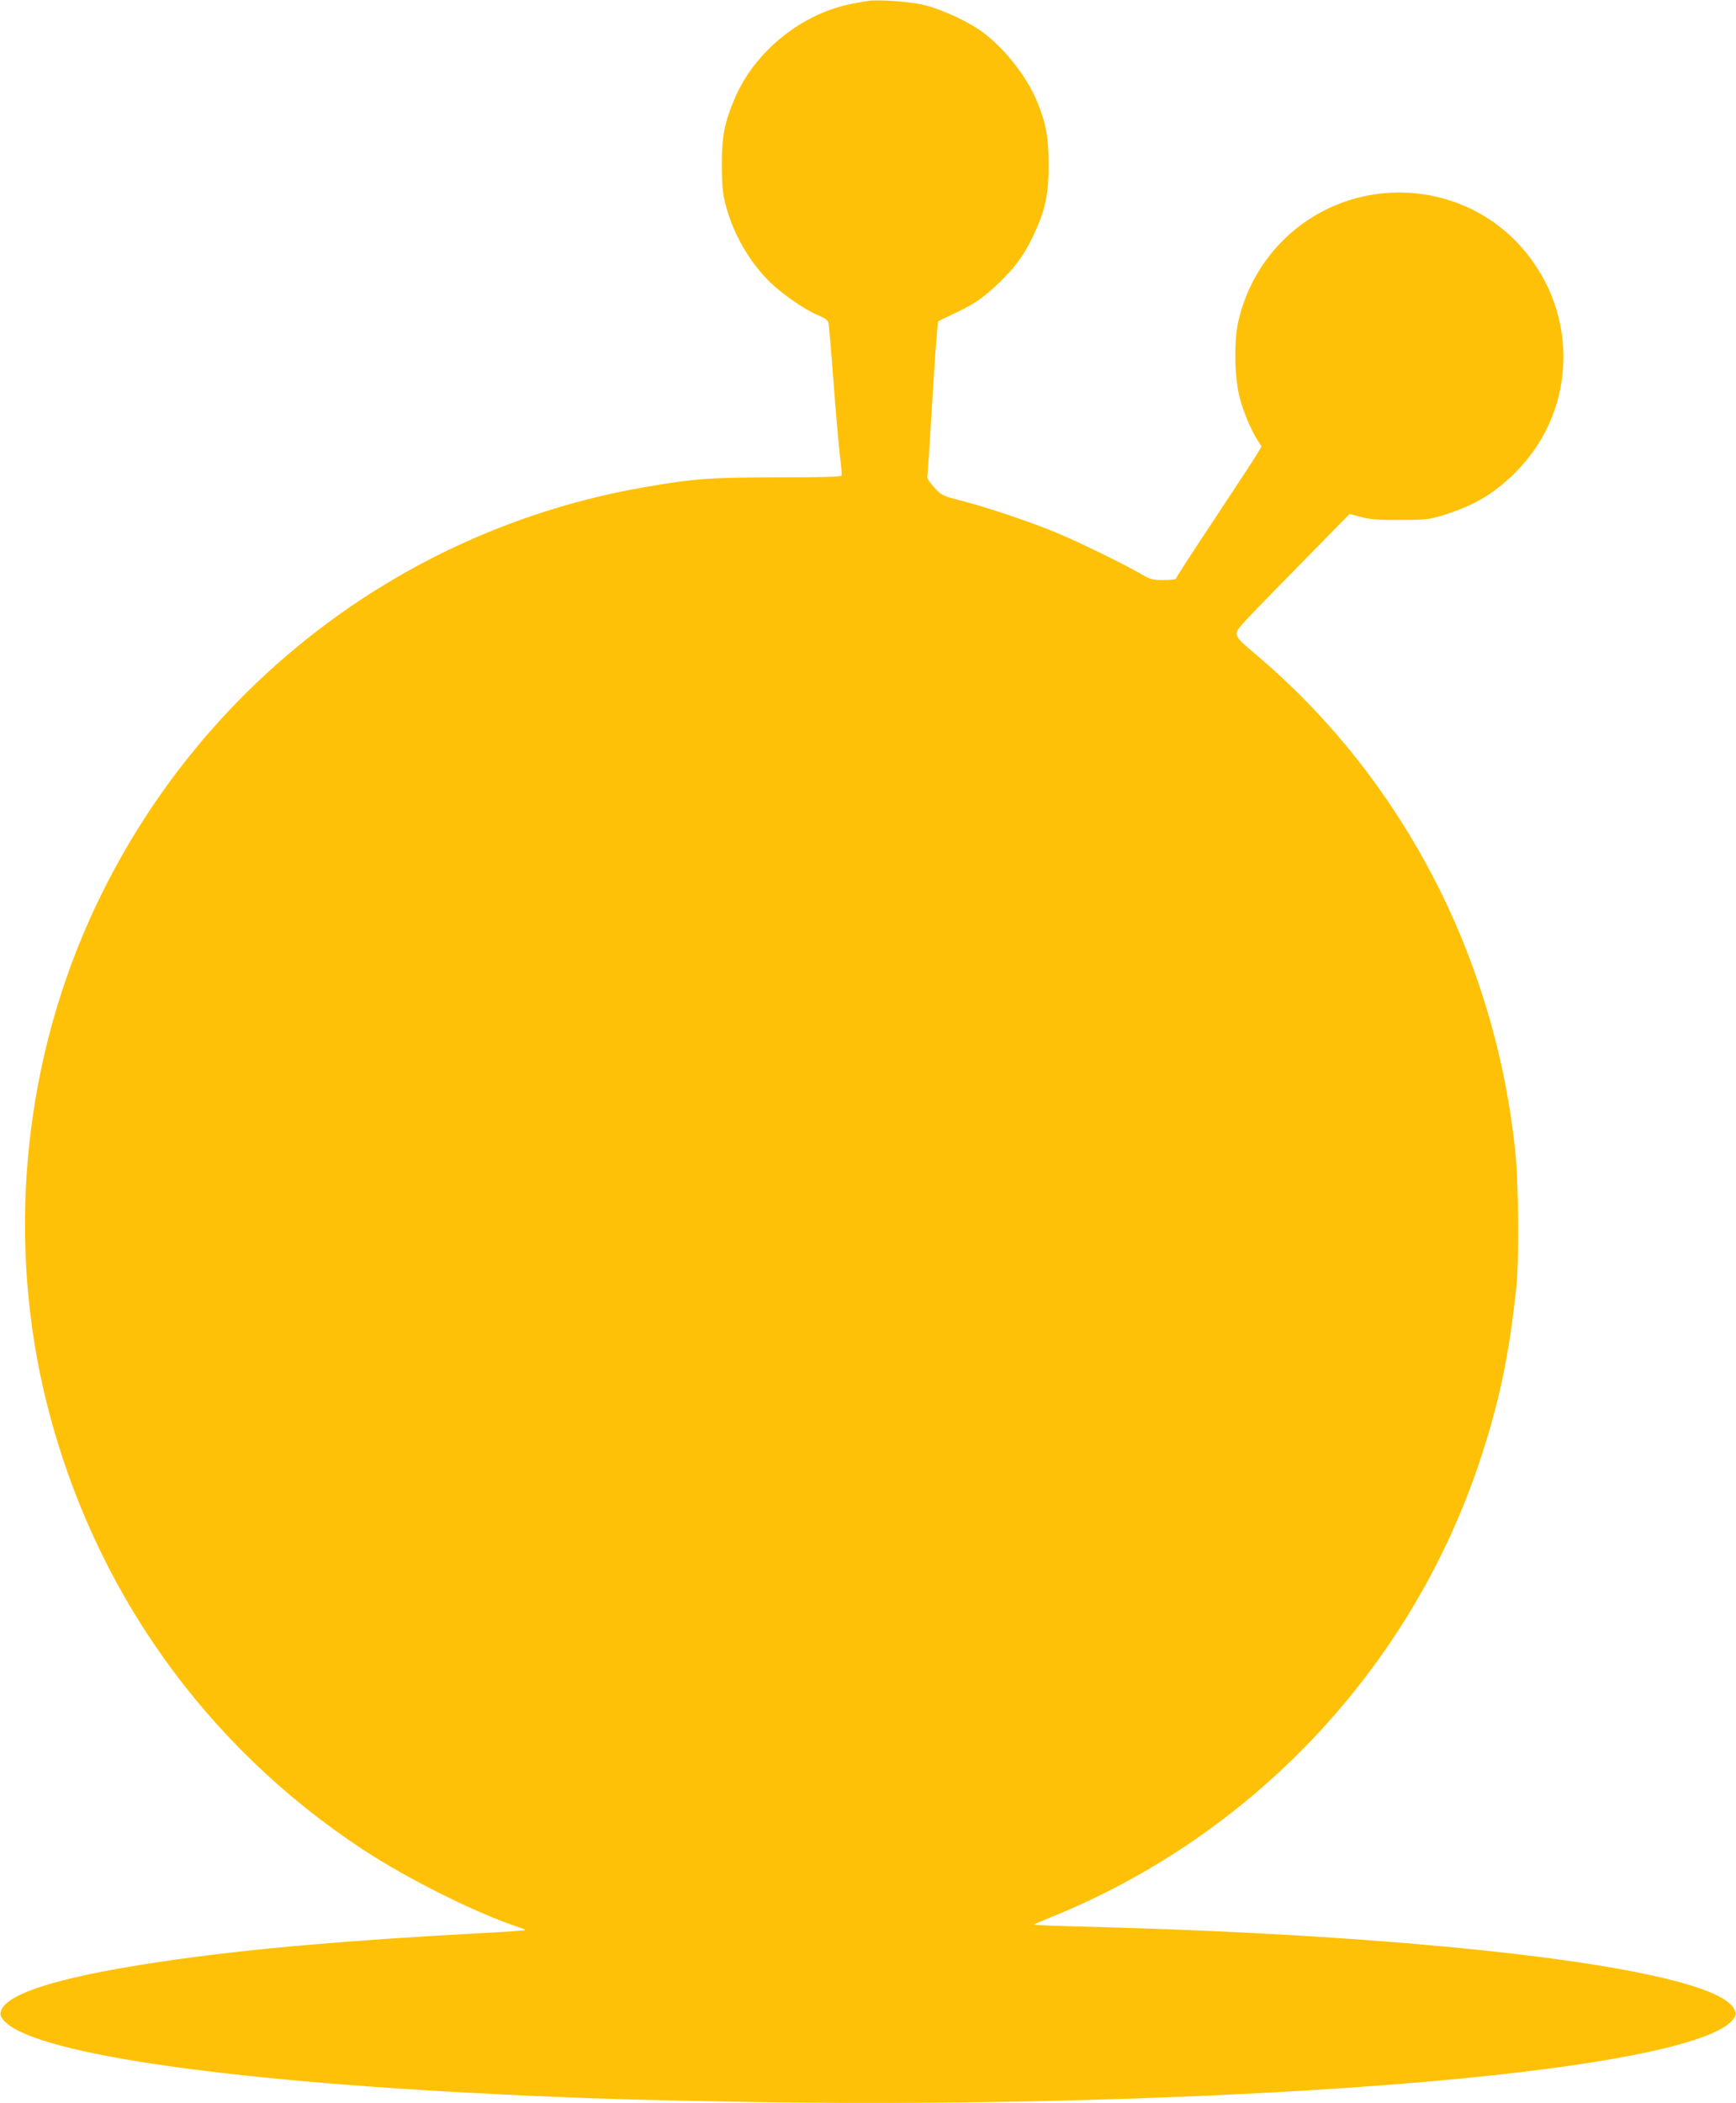
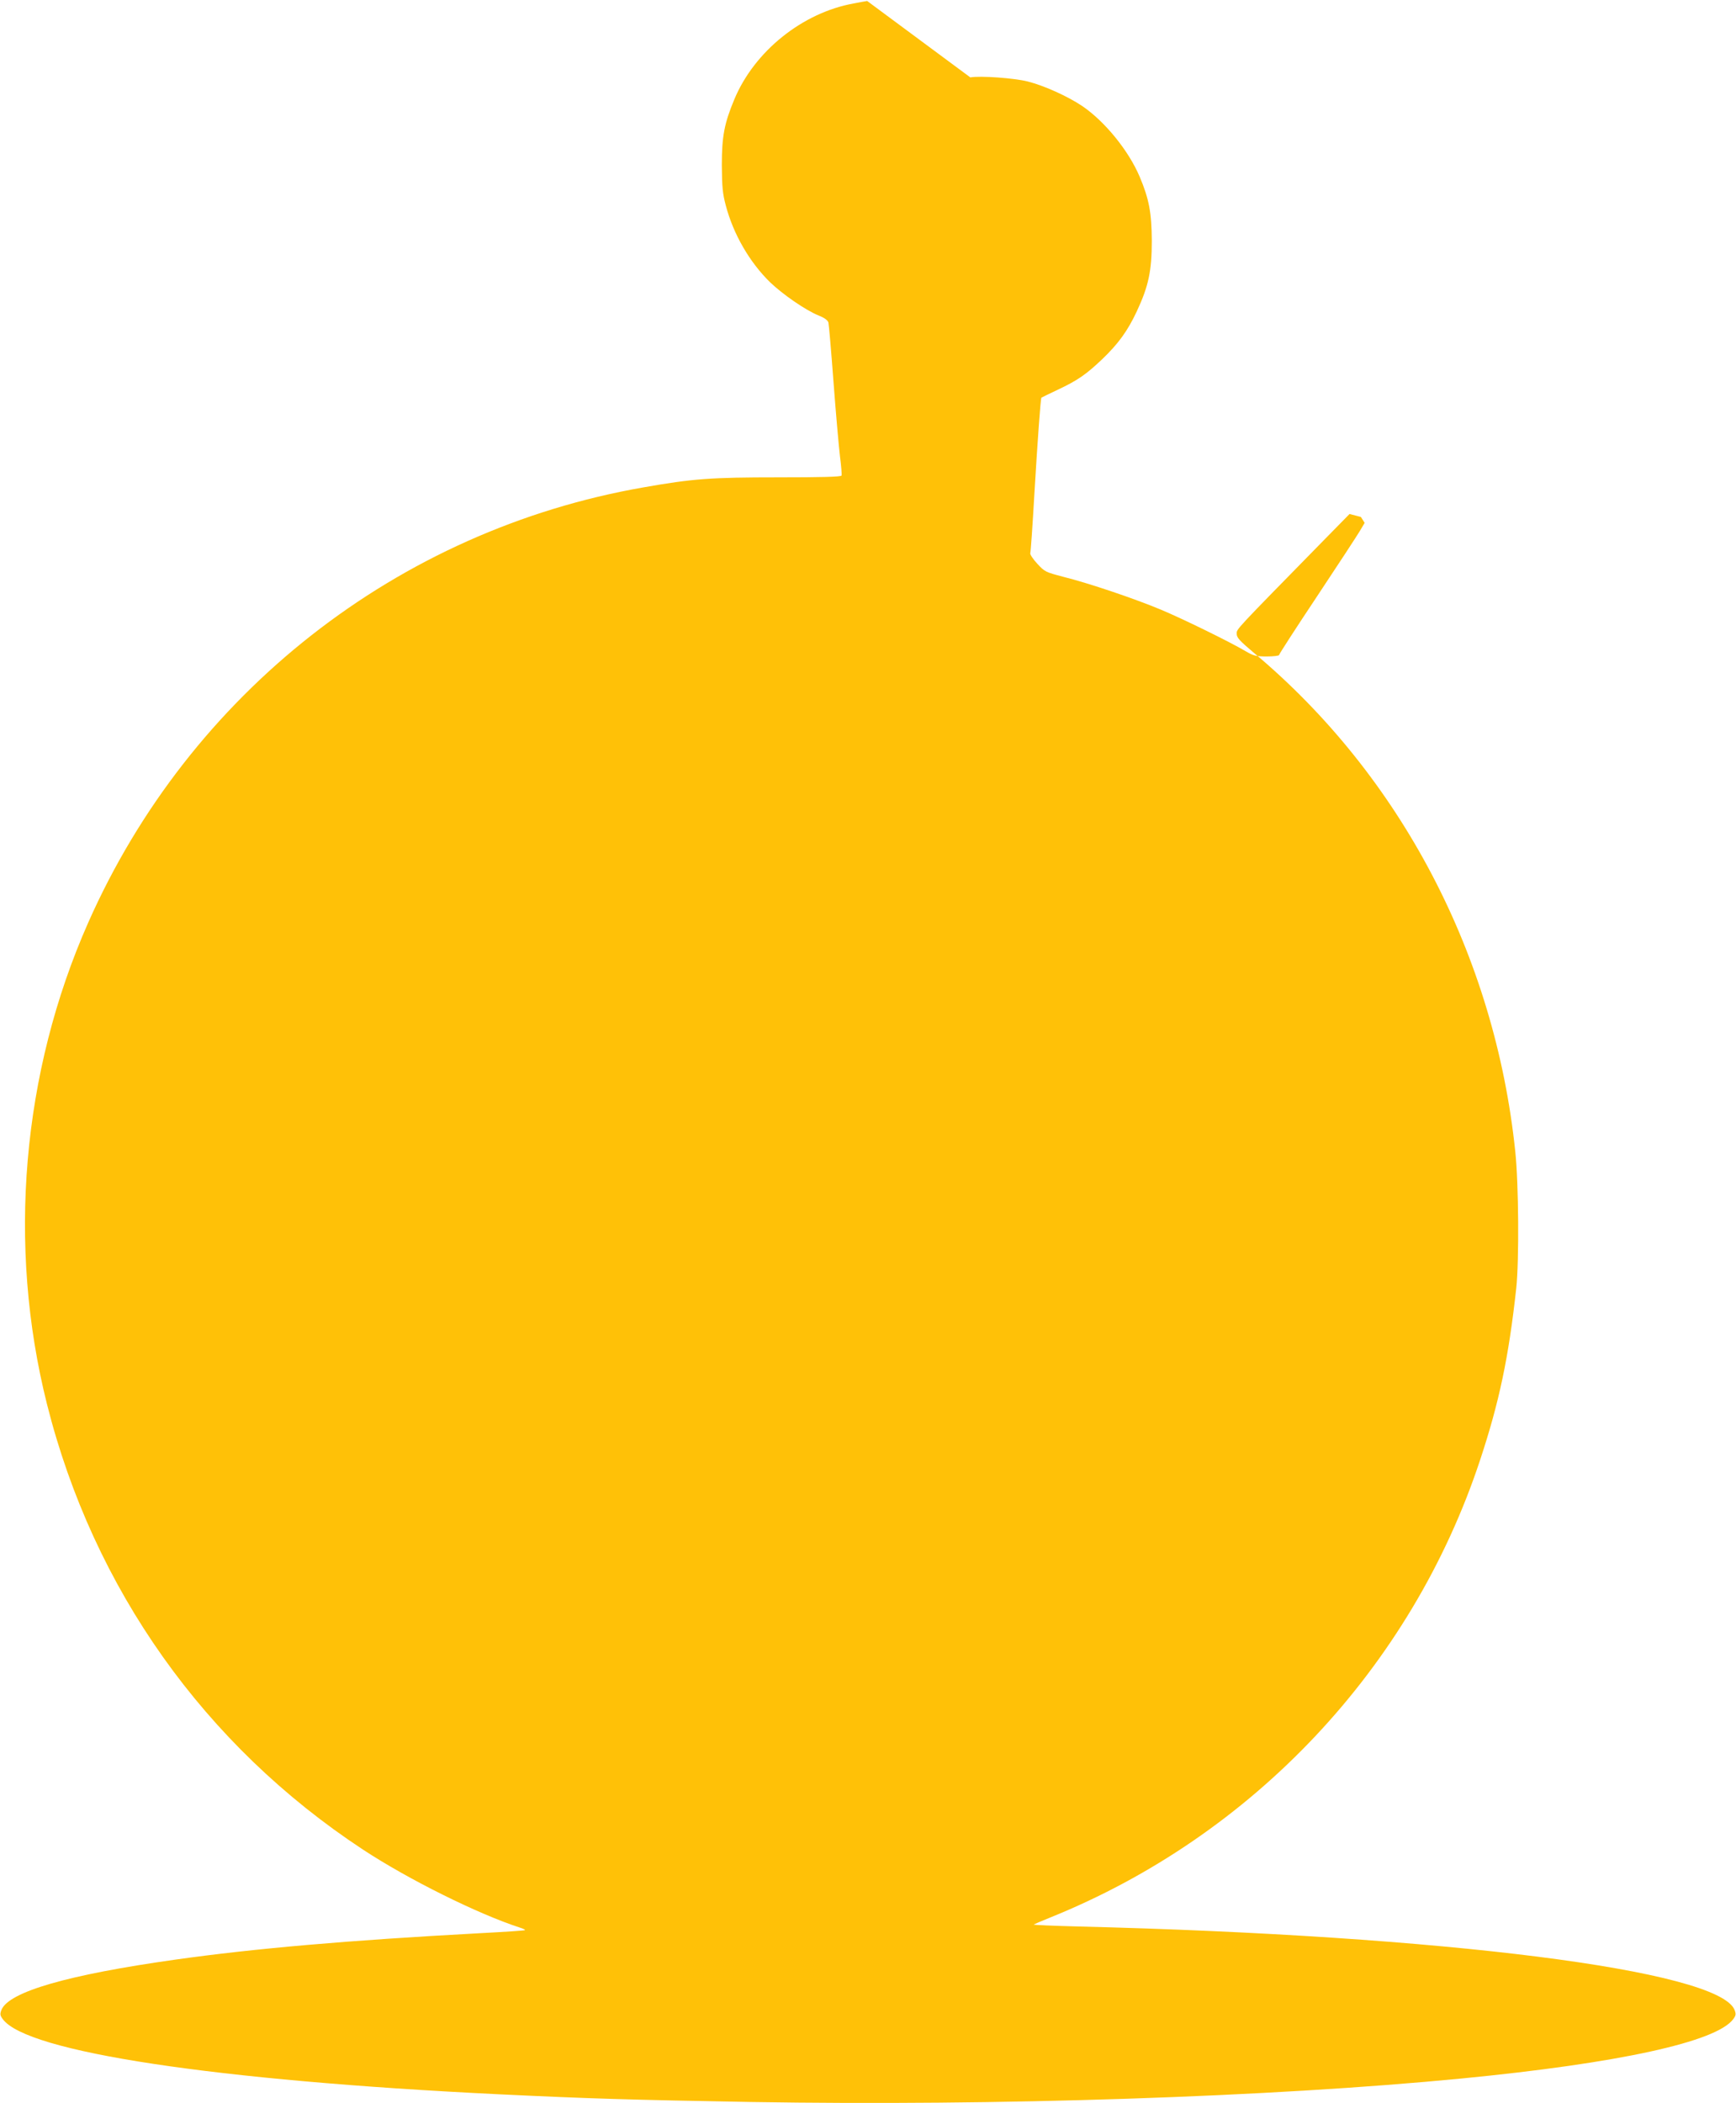
<svg xmlns="http://www.w3.org/2000/svg" version="1.0" width="1057pt" height="1280pt" viewBox="0 0 1057 1280" preserveAspectRatio="xMidYMid meet">
  <g transform="translate(0,1280) scale(0.1,-0.1)" fill="#ffc107" stroke="none">
-     <path d="M5280 12794 c-14 -2 -51 -9 -82 -15 -312 -56 -605 -291 -727 -584 -61 -146 -76 -225 -76 -400 1 -134 5 -174 24 -245 46 -175 145 -346 270 -468 76 -73 216 -170 295 -202 36 -14 56 -29 60 -43 3 -12 17 -175 31 -362 14 -187 32 -389 39 -449 8 -60 12 -114 10 -120 -3 -8 -125 -11 -387 -11 -409 0 -518 -8 -819 -61 -1497 -261 -2763 -1253 -3381 -2649 -404 -912 -494 -1964 -251 -2930 283 -1124 959 -2076 1924 -2711 277 -182 698 -391 953 -474 21 -6 36 -14 34 -16 -2 -3 -127 -11 -278 -19 -799 -43 -1373 -93 -1854 -161 -652 -92 -1010 -195 -1056 -305 -10 -26 -9 -34 8 -57 147 -200 1292 -373 3018 -457 563 -27 805 -34 1537 -47 1498 -25 3167 30 4328 143 957 93 1551 223 1653 361 17 23 18 31 8 57 -100 241 -1764 452 -3994 507 -152 4 -275 9 -273 12 3 2 47 21 99 42 1238 499 2200 1521 2618 2782 117 353 175 627 221 1048 18 166 15 637 -6 833 -124 1191 -696 2283 -1589 3032 -90 76 -107 94 -107 118 0 30 -18 10 526 565 l161 164 69 -18 c55 -15 103 -19 239 -18 155 0 178 3 259 28 187 57 312 130 442 260 391 389 391 1015 0 1412 -198 200 -474 306 -760 291 -452 -24 -829 -344 -928 -790 -26 -122 -21 -341 11 -461 23 -85 70 -198 109 -257 l23 -36 -29 -49 c-16 -27 -133 -206 -260 -397 -128 -192 -232 -353 -232 -358 0 -5 -34 -9 -75 -9 -65 0 -81 4 -127 31 -98 58 -382 197 -518 254 -158 66 -438 161 -595 200 -106 28 -112 30 -157 79 -26 28 -45 57 -43 64 3 7 14 169 25 360 20 334 38 584 43 587 1 1 46 23 99 48 121 57 172 92 271 186 98 94 155 172 211 292 71 152 91 245 91 429 -1 171 -17 255 -74 390 -68 160 -213 337 -350 430 -90 60 -232 124 -331 149 -82 21 -290 36 -350 25z" />
+     <path d="M5280 12794 c-14 -2 -51 -9 -82 -15 -312 -56 -605 -291 -727 -584 -61 -146 -76 -225 -76 -400 1 -134 5 -174 24 -245 46 -175 145 -346 270 -468 76 -73 216 -170 295 -202 36 -14 56 -29 60 -43 3 -12 17 -175 31 -362 14 -187 32 -389 39 -449 8 -60 12 -114 10 -120 -3 -8 -125 -11 -387 -11 -409 0 -518 -8 -819 -61 -1497 -261 -2763 -1253 -3381 -2649 -404 -912 -494 -1964 -251 -2930 283 -1124 959 -2076 1924 -2711 277 -182 698 -391 953 -474 21 -6 36 -14 34 -16 -2 -3 -127 -11 -278 -19 -799 -43 -1373 -93 -1854 -161 -652 -92 -1010 -195 -1056 -305 -10 -26 -9 -34 8 -57 147 -200 1292 -373 3018 -457 563 -27 805 -34 1537 -47 1498 -25 3167 30 4328 143 957 93 1551 223 1653 361 17 23 18 31 8 57 -100 241 -1764 452 -3994 507 -152 4 -275 9 -273 12 3 2 47 21 99 42 1238 499 2200 1521 2618 2782 117 353 175 627 221 1048 18 166 15 637 -6 833 -124 1191 -696 2283 -1589 3032 -90 76 -107 94 -107 118 0 30 -18 10 526 565 l161 164 69 -18 l23 -36 -29 -49 c-16 -27 -133 -206 -260 -397 -128 -192 -232 -353 -232 -358 0 -5 -34 -9 -75 -9 -65 0 -81 4 -127 31 -98 58 -382 197 -518 254 -158 66 -438 161 -595 200 -106 28 -112 30 -157 79 -26 28 -45 57 -43 64 3 7 14 169 25 360 20 334 38 584 43 587 1 1 46 23 99 48 121 57 172 92 271 186 98 94 155 172 211 292 71 152 91 245 91 429 -1 171 -17 255 -74 390 -68 160 -213 337 -350 430 -90 60 -232 124 -331 149 -82 21 -290 36 -350 25z" />
  </g>
</svg>